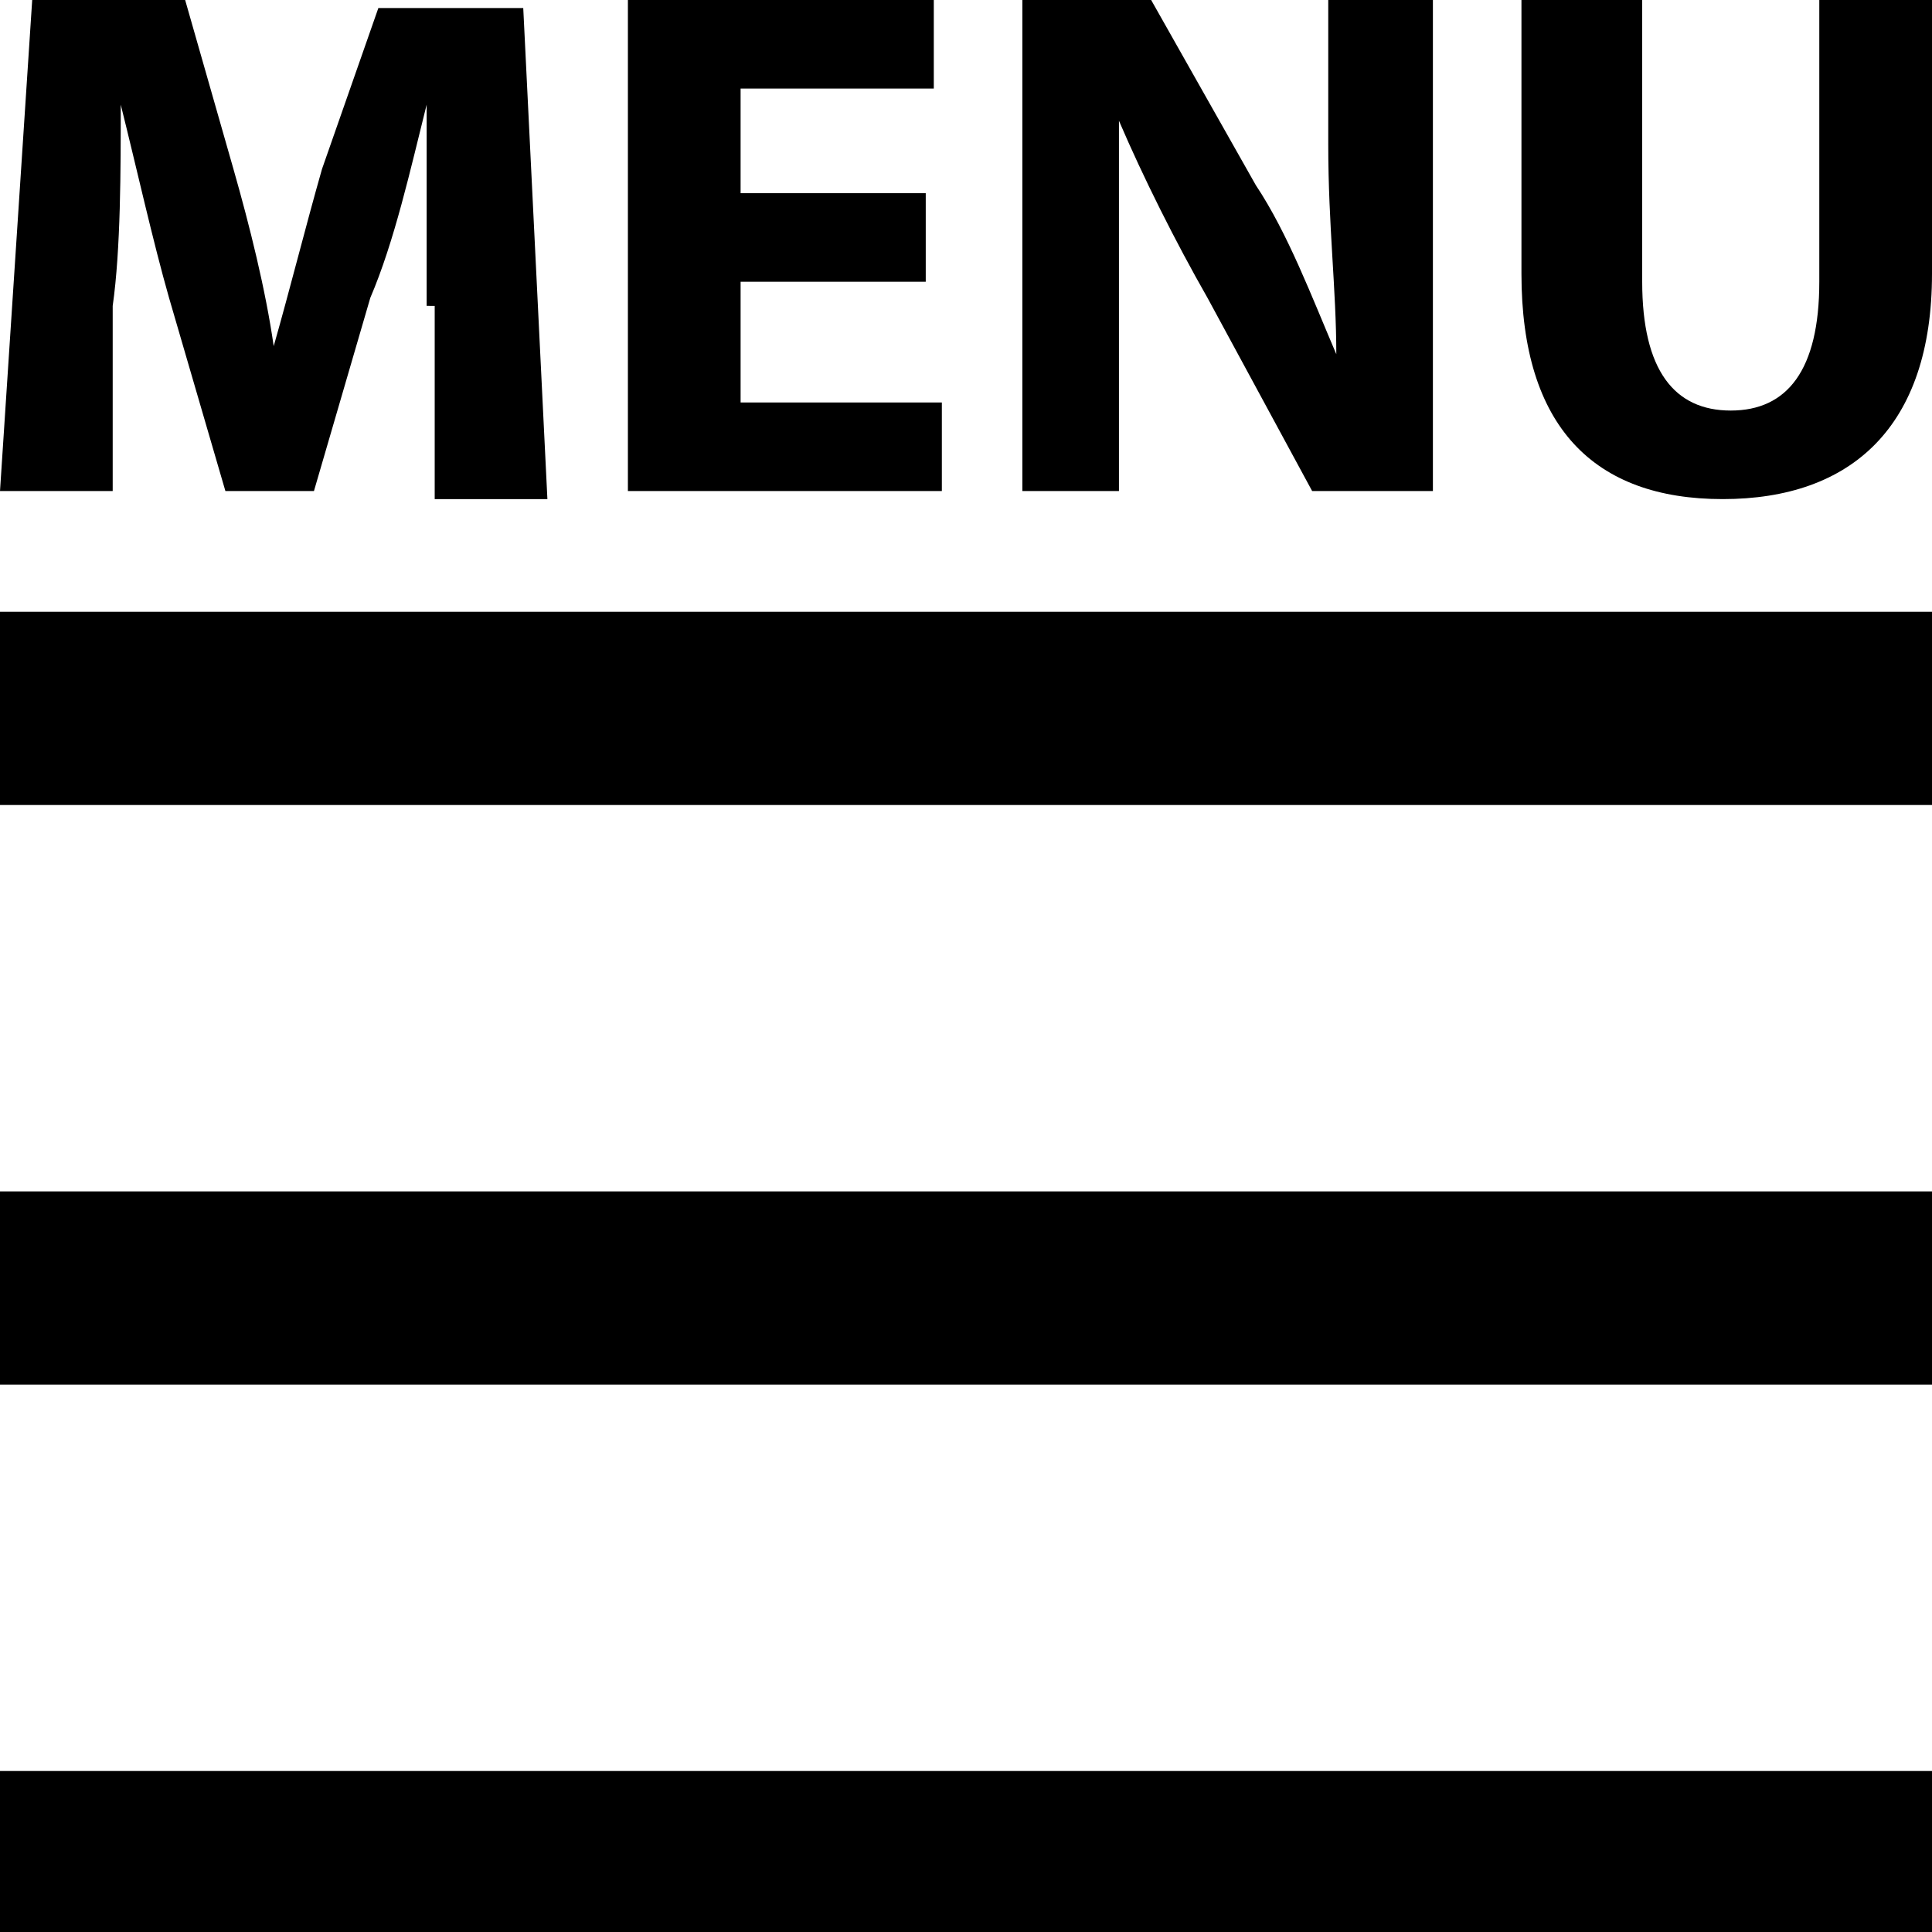
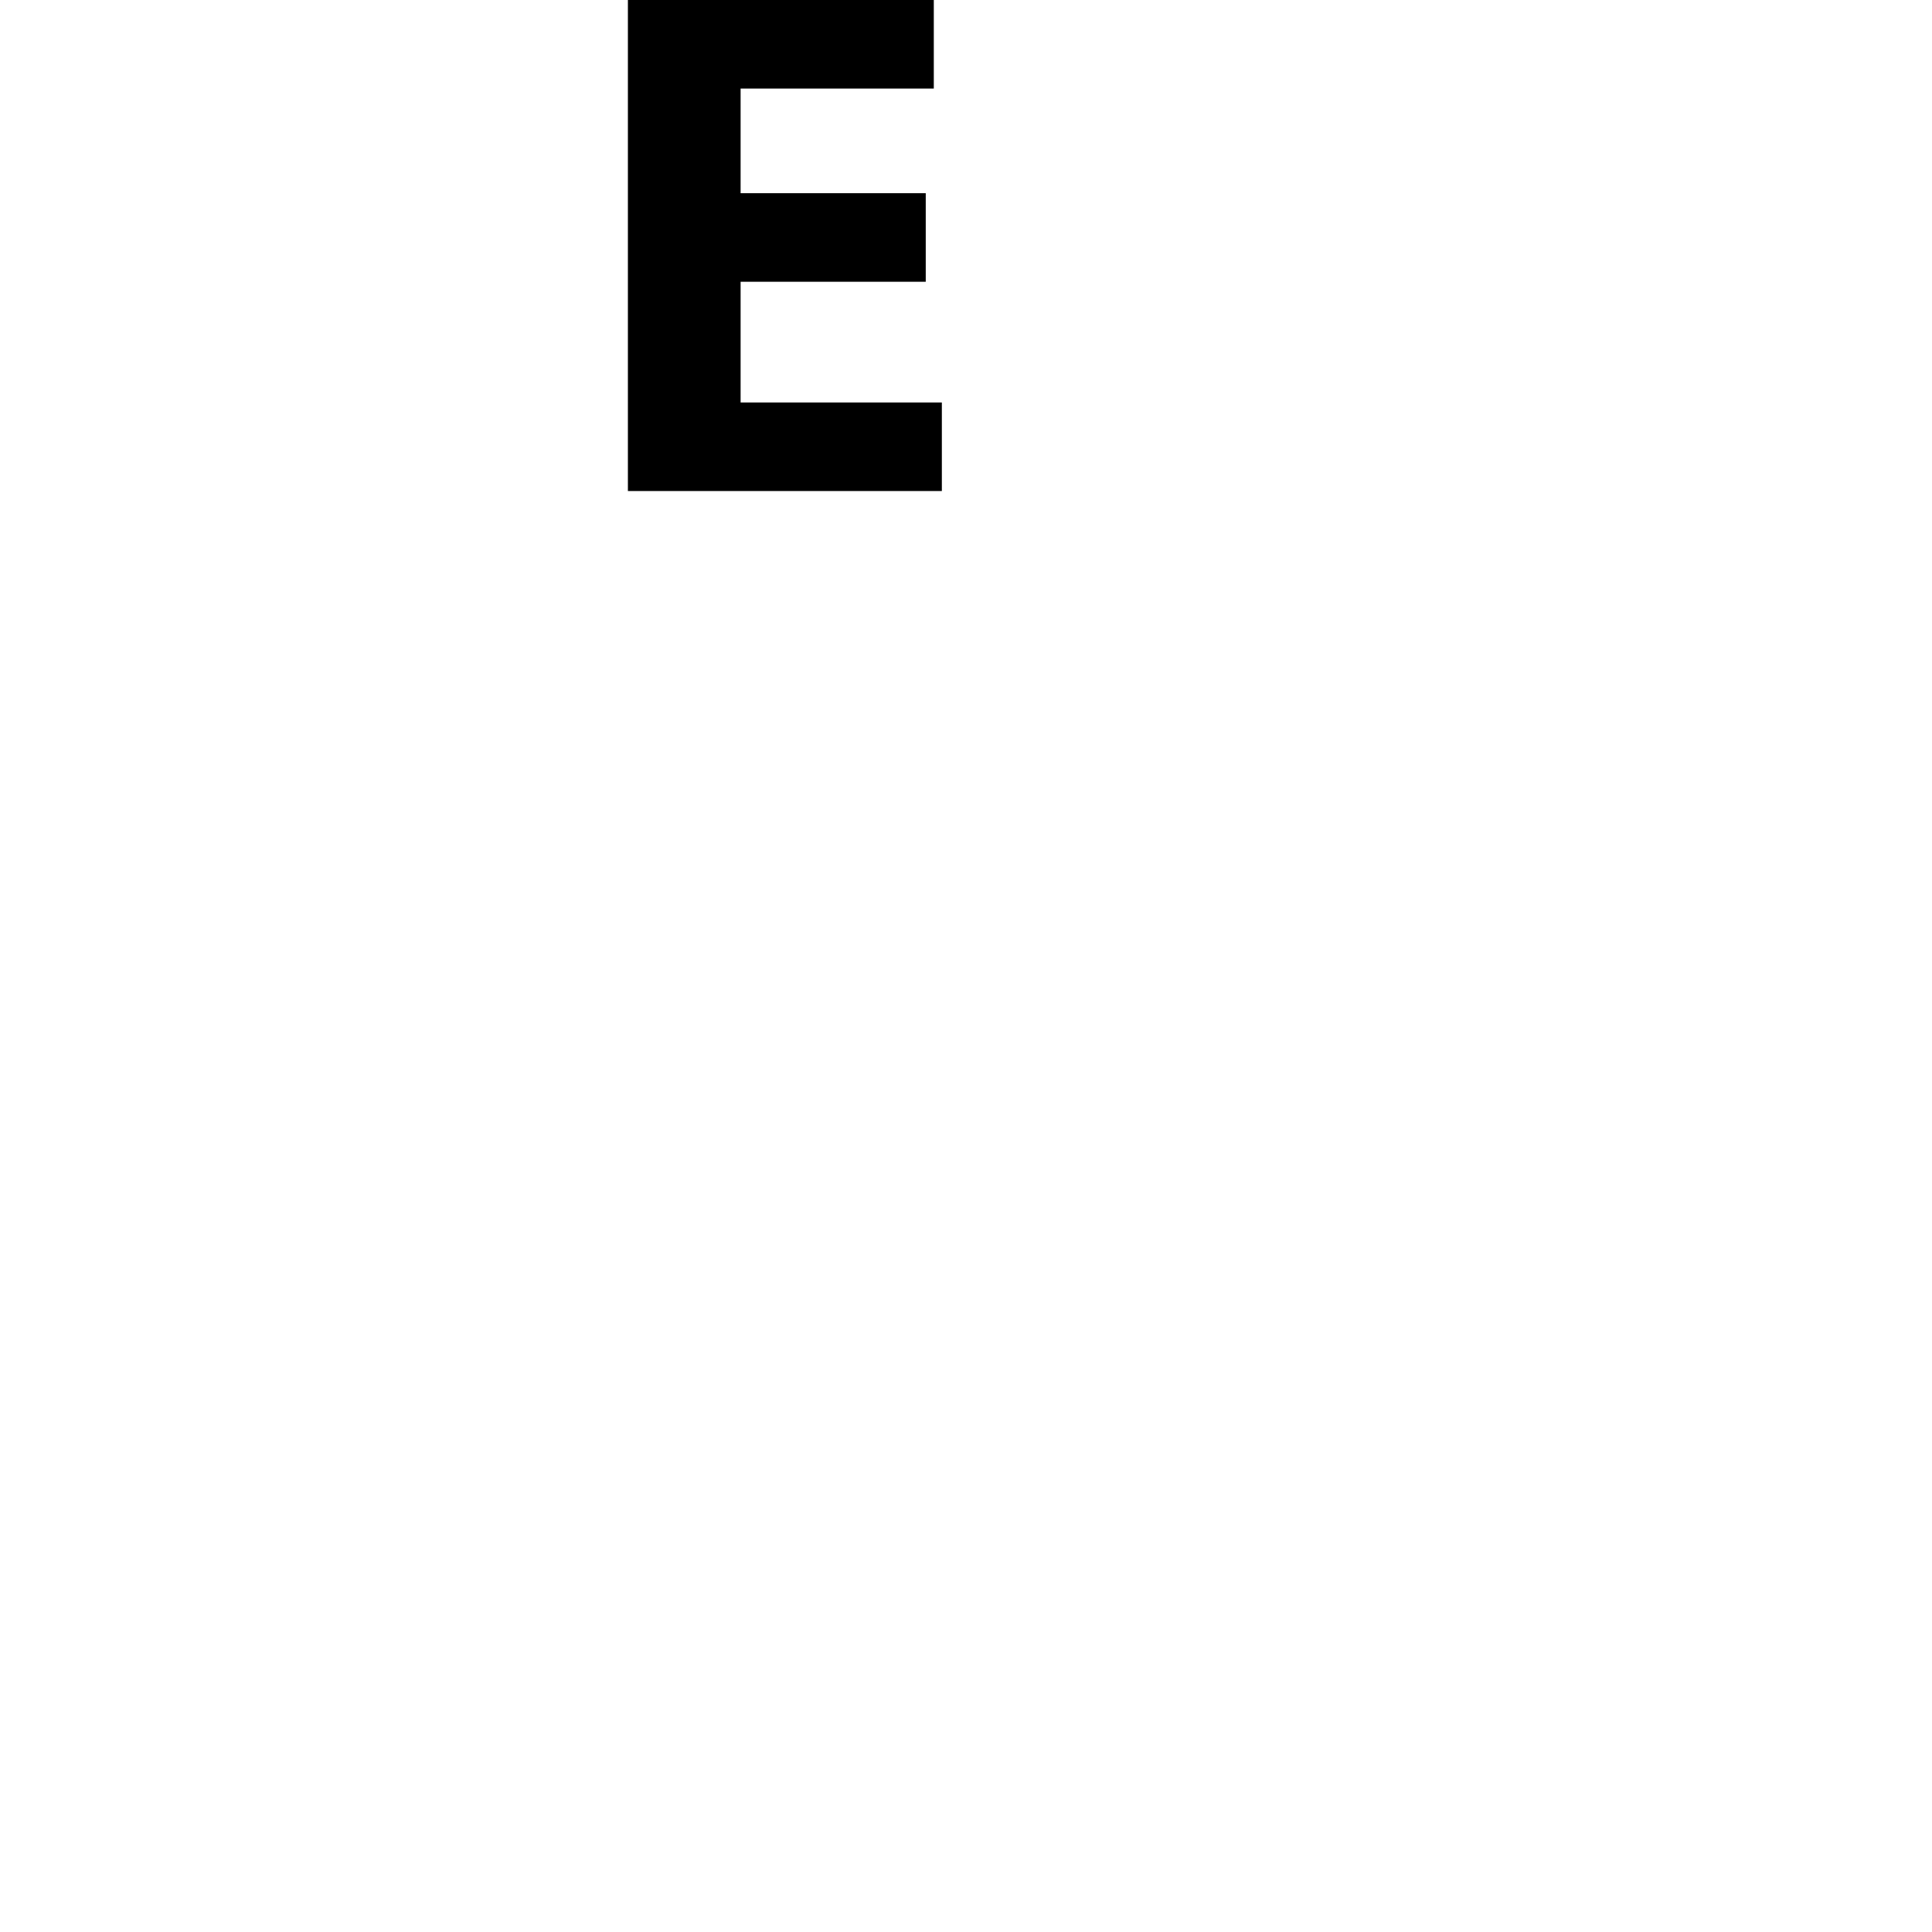
<svg xmlns="http://www.w3.org/2000/svg" id="Layer_1" version="1.1" viewBox="0 0 24 24">
-   <path d="M0,14.8h24v2.4H0v-2.4ZM0,7.6h24v2.4H0v-2.4ZM0,22h24v2.4H0v-2.4Z" />
  <g>
-     <path d="M5.3,3.8c0-.7,0-1.6,0-2.5h0c-.2.8-.4,1.7-.7,2.4l-.7,2.4h-1.1l-.7-2.4c-.2-.7-.4-1.6-.6-2.4h0c0,.8,0,1.8-.1,2.5v2.3H0L.4,0h1.9l.6,2.1c.2.7.4,1.5.5,2.2h0c.2-.7.4-1.5.6-2.2l.7-2h1.8l.3,6.1h-1.4v-2.4Z" />
    <path d="M11.5,3.5h-2.3v1.5h2.5v1.1h-3.9V0h3.8v1.1h-2.4v1.3h2.3v1.1Z" />
-     <path d="M12.7,6.1V0h1.6l1.3,2.3c.4.6.7,1.4,1,2.1h0c0-.8-.1-1.6-.1-2.6V0h1.3v6.1h-1.5l-1.3-2.4c-.4-.7-.8-1.5-1.1-2.2h0c0,.8,0,1.7,0,2.7v1.9h-1.3Z" />
-     <path d="M20.4,0v3.5c0,1.1.4,1.6,1.1,1.6s1.1-.5,1.1-1.6V0h1.4v3.4c0,1.9-1,2.8-2.6,2.8s-2.5-.9-2.5-2.8V0h1.4Z" />
  </g>
</svg>